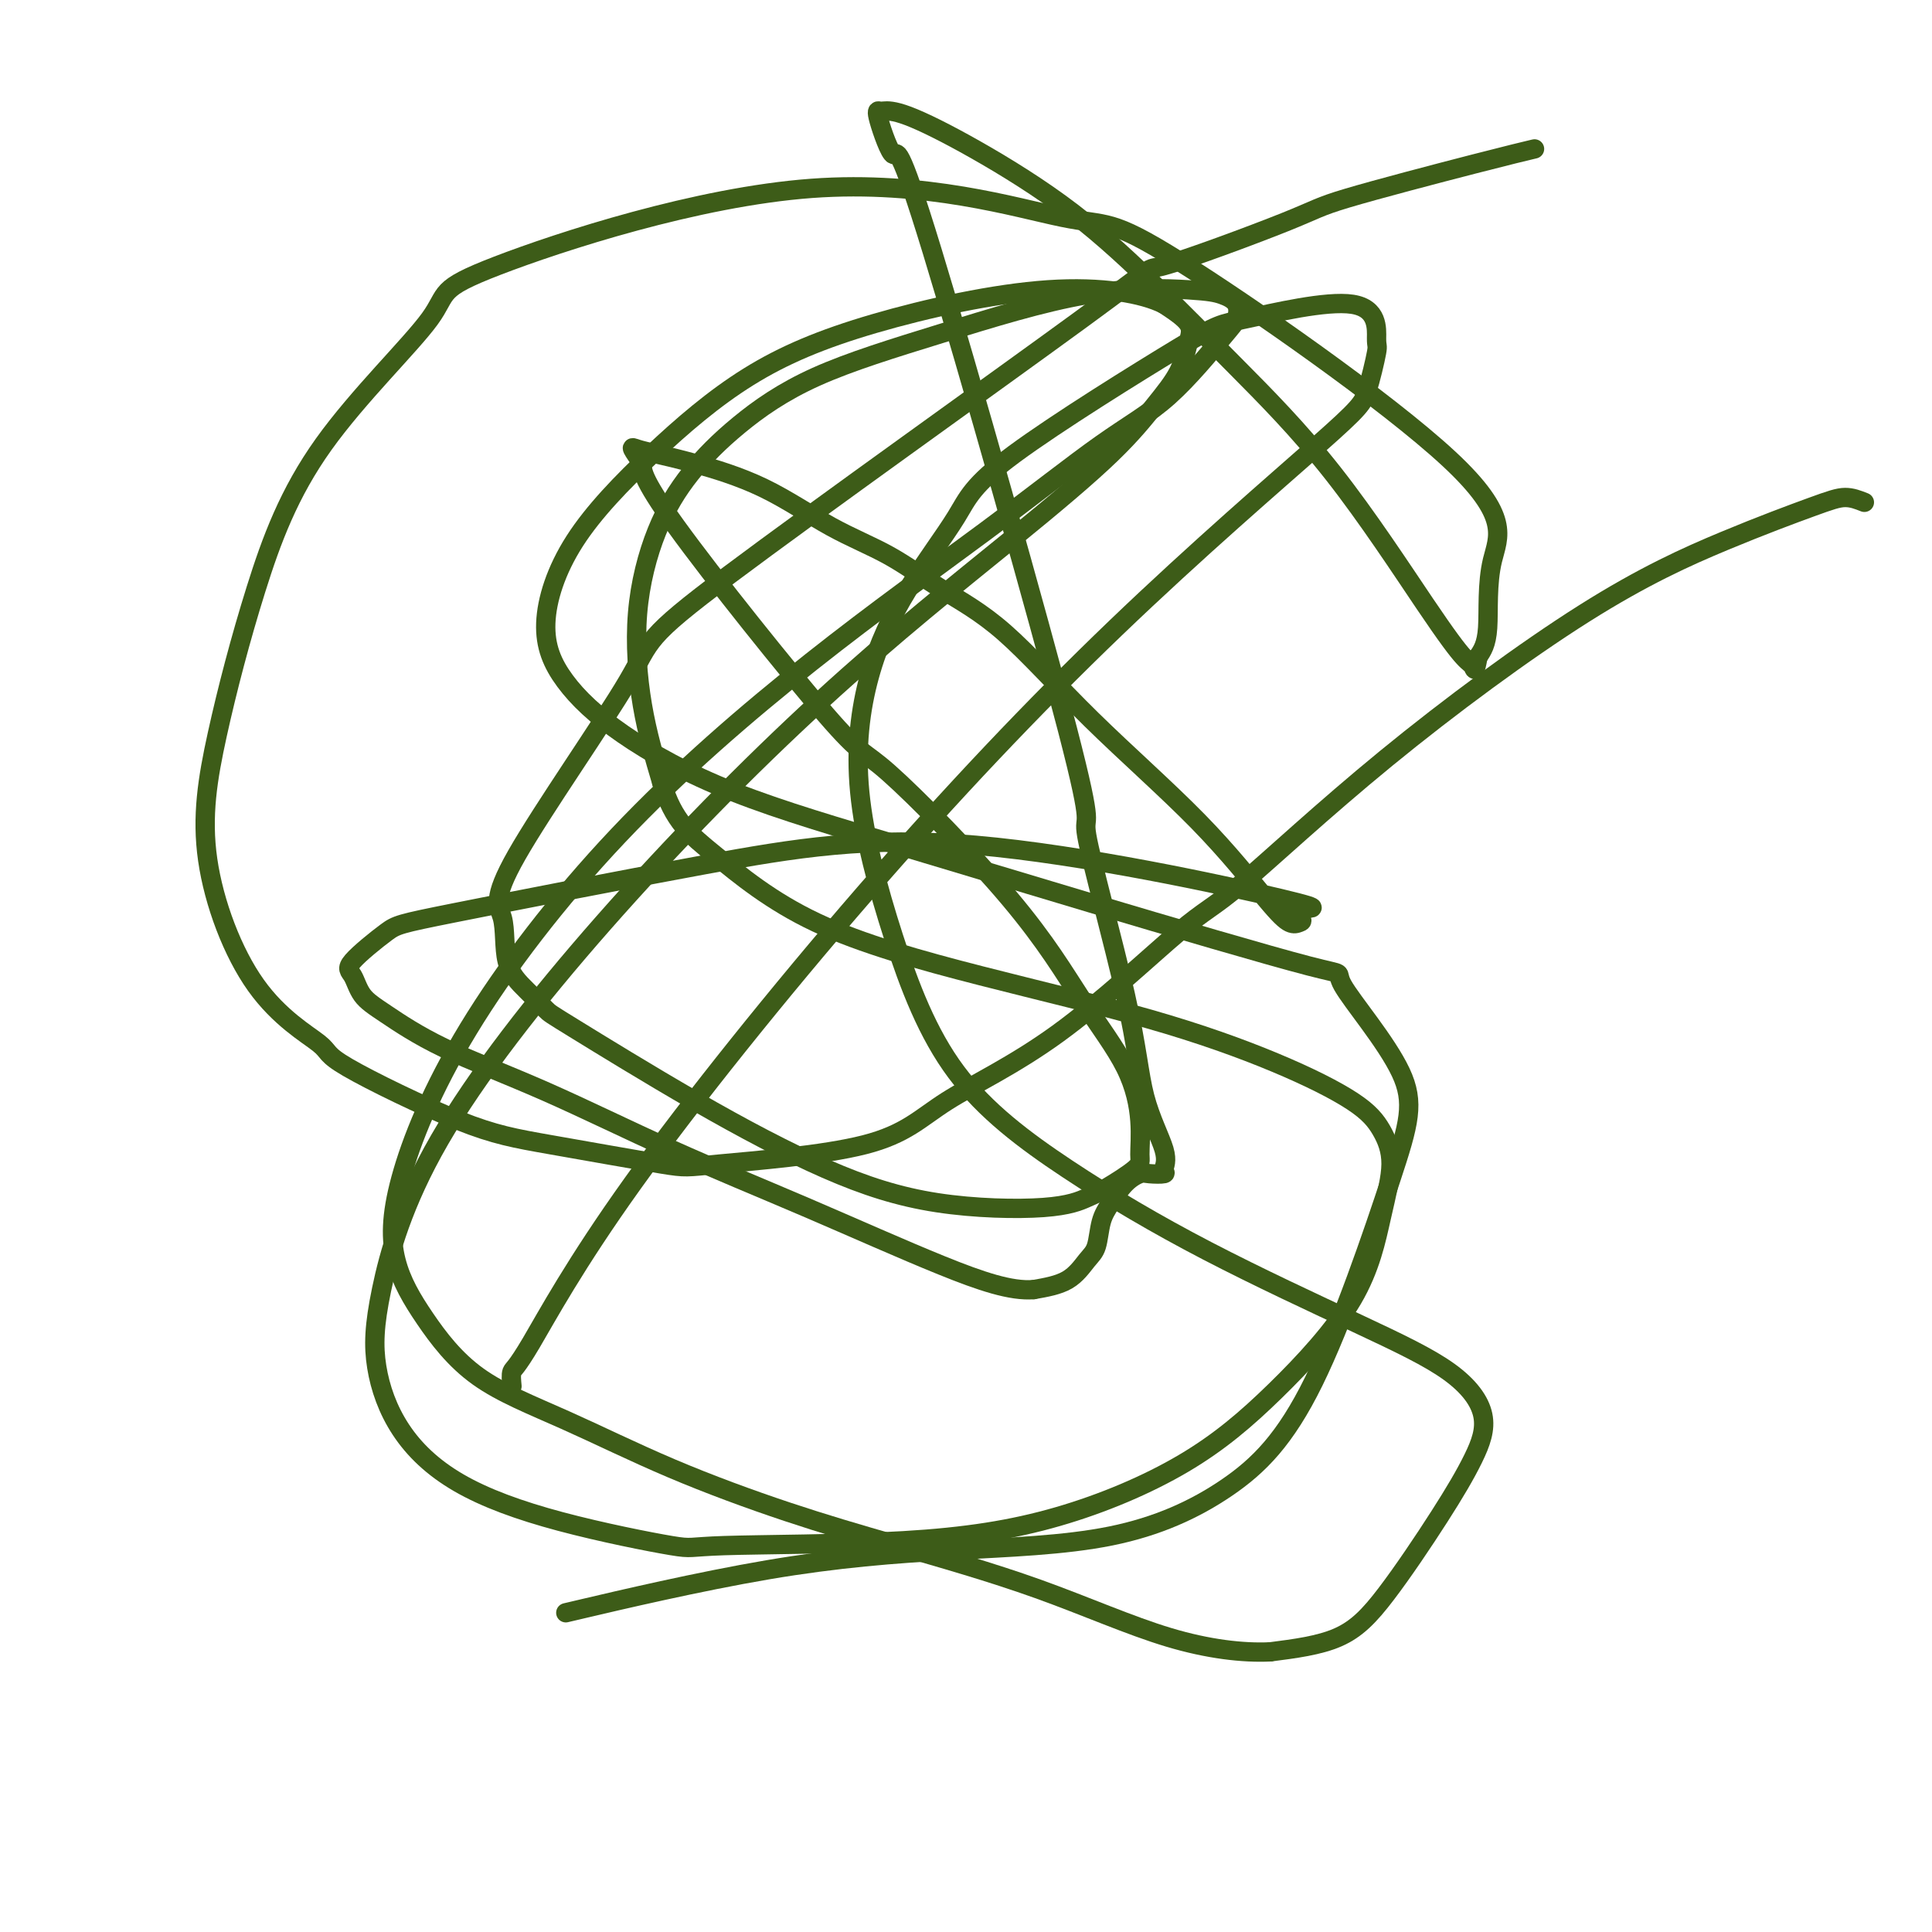
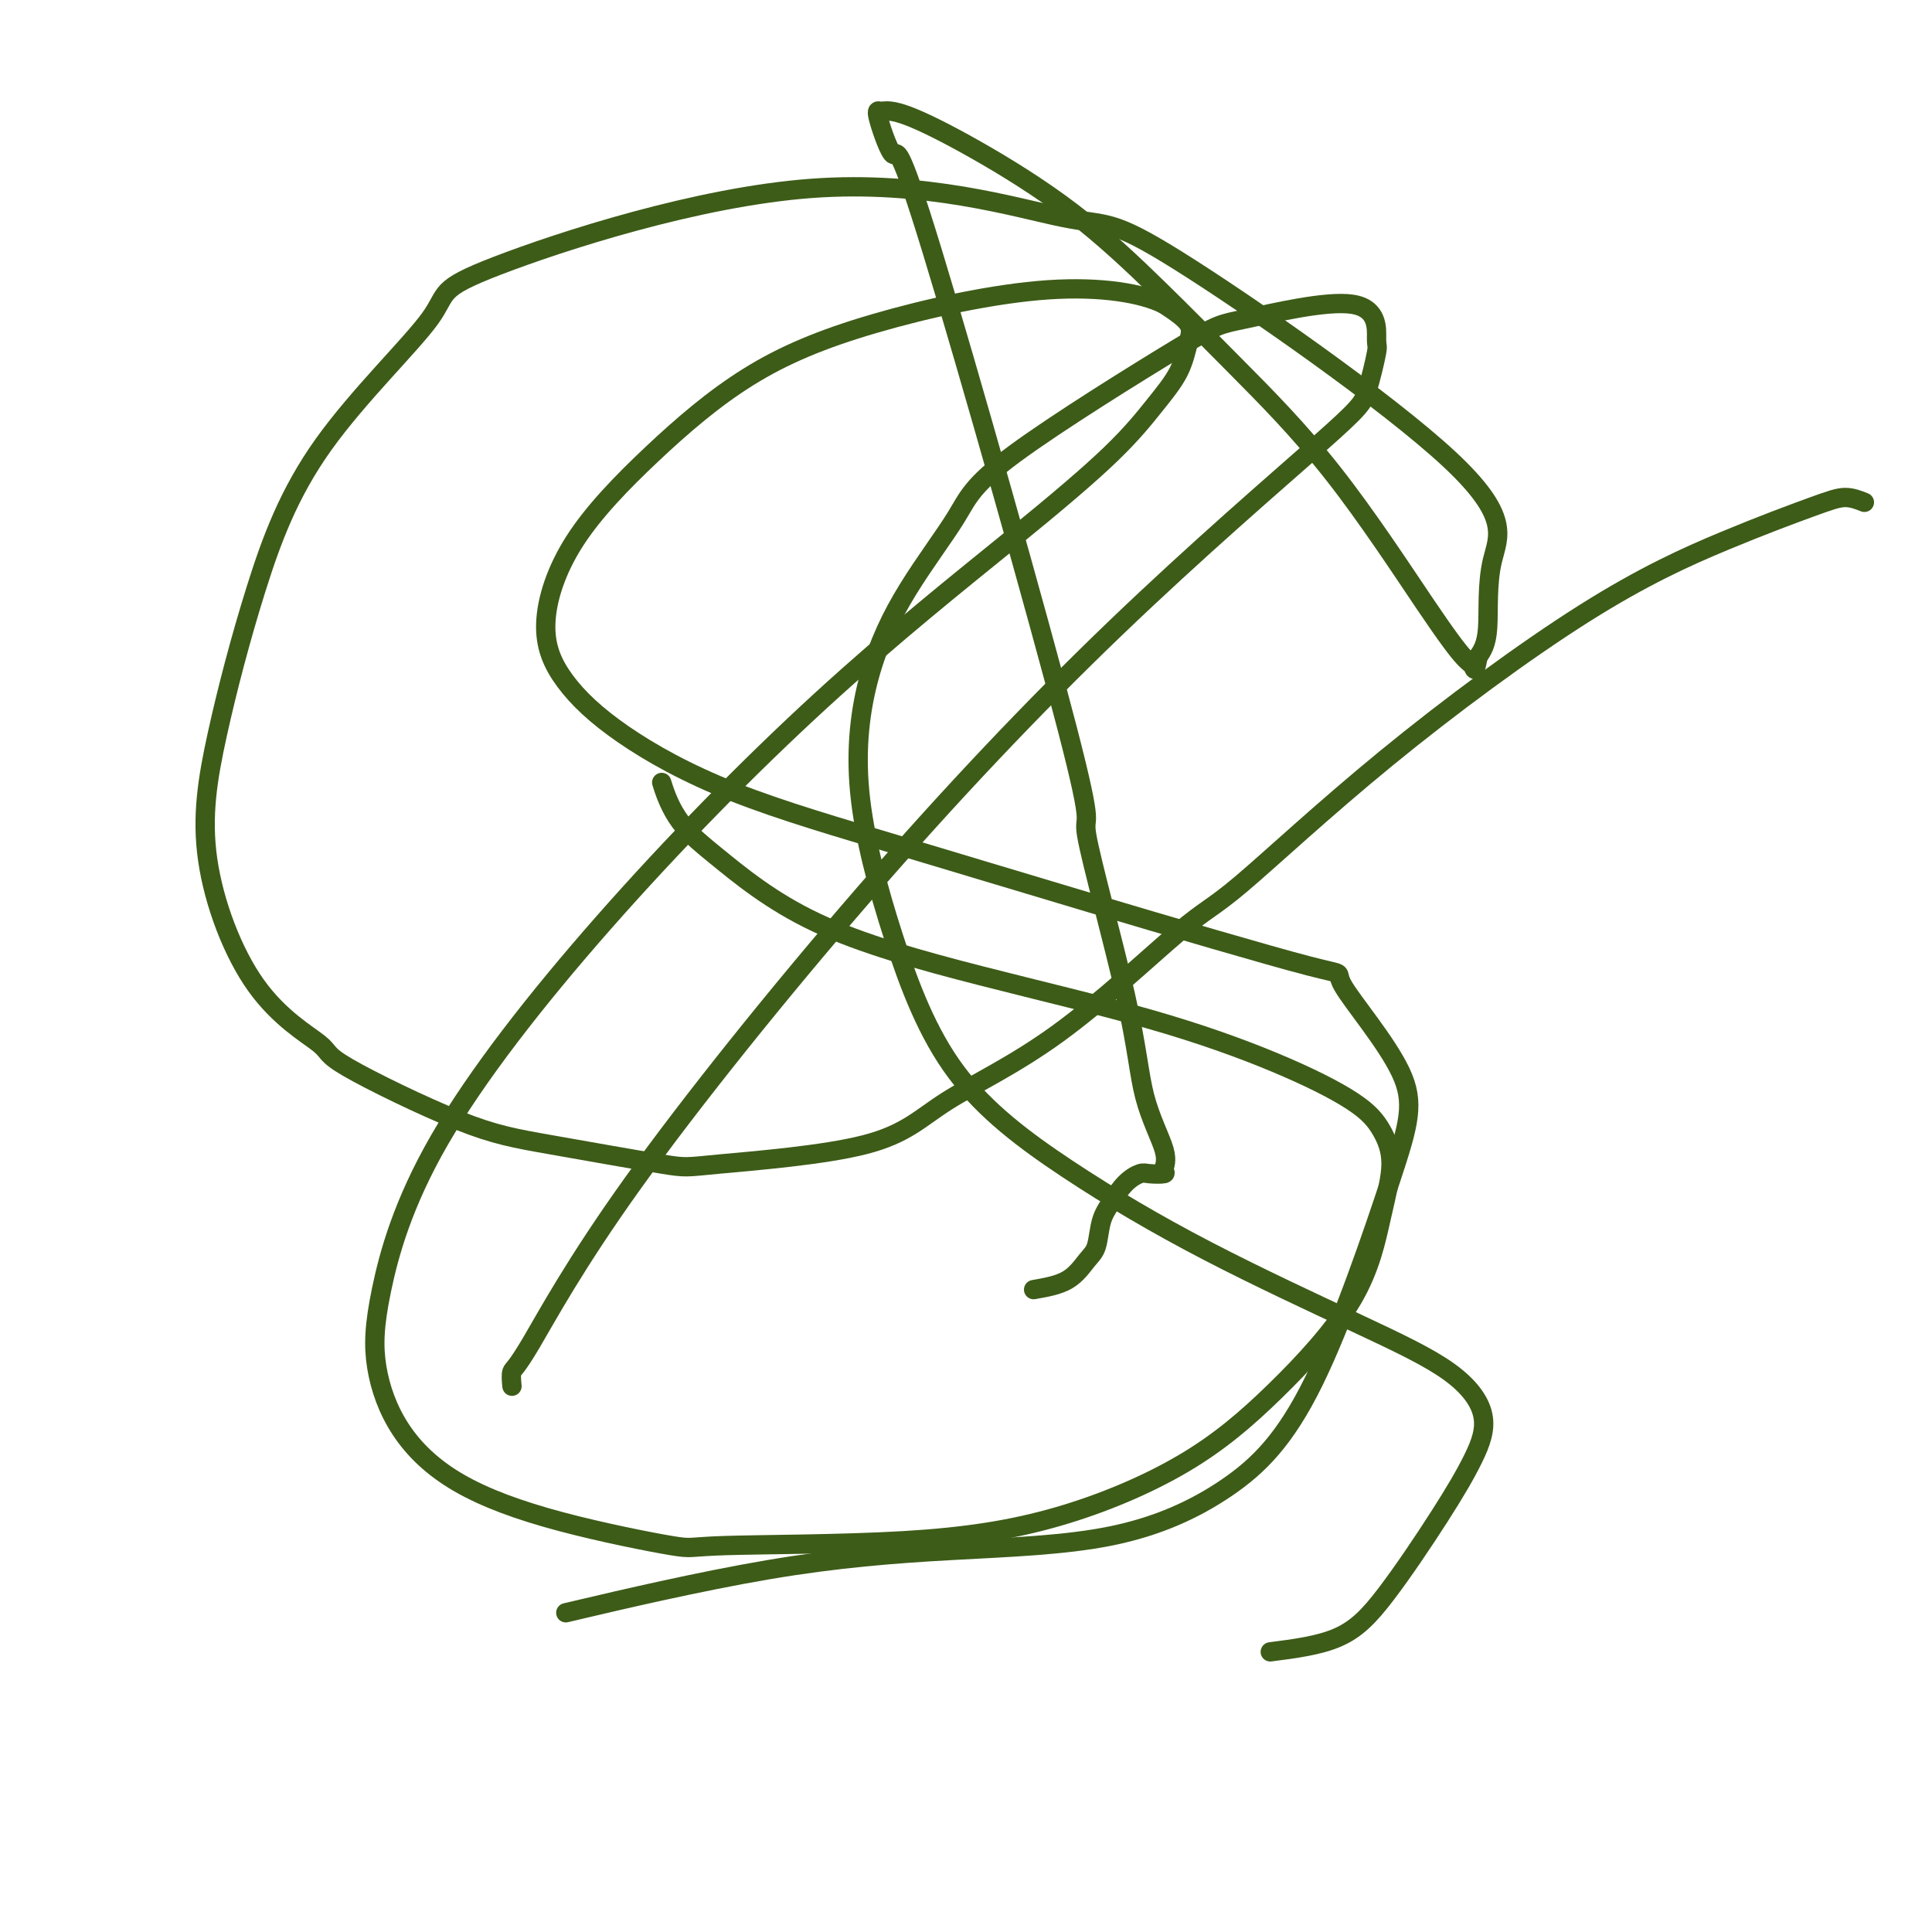
<svg xmlns="http://www.w3.org/2000/svg" viewBox="0 0 400 400" version="1.1">
  <g fill="none" stroke="#3D5C18" stroke-width="4" stroke-linecap="round" stroke-linejoin="round">
    <path d="M106,287c-0.116,-1.201 -0.232,-2.402 0,-3c0.232,-0.598 0.810,-0.593 4,-6c3.190,-5.407 8.990,-16.227 21,-33c12.010,-16.773 30.231,-39.501 48,-60c17.769,-20.499 35.086,-38.771 52,-55c16.914,-16.229 33.424,-30.416 42,-38c8.576,-7.584 9.219,-8.564 10,-11c0.781,-2.436 1.699,-6.328 2,-8c0.301,-1.672 -0.016,-1.125 0,-3c0.016,-1.875 0.365,-6.172 -5,-7c-5.365,-0.828 -16.445,1.814 -22,3c-5.555,1.186 -5.585,0.917 -14,6c-8.415,5.083 -25.216,15.519 -34,22c-8.784,6.481 -9.551,9.008 -12,13c-2.449,3.992 -6.579,9.448 -10,15c-3.421,5.552 -6.131,11.201 -8,18c-1.869,6.799 -2.896,14.748 -2,24c0.896,9.252 3.715,19.809 7,30c3.285,10.191 7.038,20.018 13,28c5.962,7.982 14.135,14.120 23,20c8.865,5.880 18.421,11.503 29,17c10.579,5.497 22.180,10.870 31,15c8.820,4.130 14.858,7.018 19,10c4.142,2.982 6.387,6.059 7,9c0.613,2.941 -0.405,5.747 -2,9c-1.595,3.253 -3.768,6.955 -7,12c-3.232,5.045 -7.524,11.435 -11,16c-3.476,4.565 -6.136,7.304 -10,9c-3.864,1.696 -8.932,2.348 -14,3" />
-     <path d="M263,342c-5.677,0.268 -12.871,-0.563 -21,-3c-8.129,-2.437 -17.193,-6.481 -27,-10c-9.807,-3.519 -20.356,-6.515 -29,-9c-8.644,-2.485 -15.384,-4.460 -23,-7c-7.616,-2.540 -16.107,-5.646 -24,-9c-7.893,-3.354 -15.187,-6.957 -22,-10c-6.813,-3.043 -13.144,-5.526 -18,-9c-4.856,-3.474 -8.237,-7.939 -11,-12c-2.763,-4.061 -4.909,-7.717 -6,-12c-1.091,-4.283 -1.126,-9.193 1,-17c2.126,-7.807 6.412,-18.512 14,-31c7.588,-12.488 18.477,-26.759 31,-40c12.523,-13.241 26.679,-25.453 40,-36c13.321,-10.547 25.807,-19.430 36,-27c10.193,-7.570 18.092,-13.828 24,-18c5.908,-4.172 9.823,-6.259 14,-10c4.177,-3.741 8.614,-9.135 11,-12c2.386,-2.865 2.721,-3.201 3,-4c0.279,-0.799 0.500,-2.061 0,-3c-0.500,-0.939 -1.723,-1.554 -3,-2c-1.277,-0.446 -2.610,-0.724 -7,-1c-4.390,-0.276 -11.838,-0.550 -21,1c-9.162,1.550 -20.039,4.923 -30,8c-9.961,3.077 -19.006,5.856 -26,9c-6.994,3.144 -11.936,6.651 -16,10c-4.064,3.349 -7.249,6.538 -10,10c-2.751,3.462 -5.067,7.196 -7,12c-1.933,4.804 -3.482,10.678 -4,17c-0.518,6.322 -0.005,13.092 1,19c1.005,5.908 2.503,10.954 4,16" />
    <path d="M137,162c2.417,8.110 5.958,10.886 11,15c5.042,4.114 11.583,9.565 21,14c9.417,4.435 21.709,7.854 34,11c12.291,3.146 24.580,6.021 35,9c10.420,2.979 18.969,6.063 26,9c7.031,2.937 12.543,5.728 16,8c3.457,2.272 4.859,4.026 6,6c1.141,1.974 2.021,4.168 2,7c-0.021,2.832 -0.941,6.301 -2,11c-1.059,4.699 -2.255,10.629 -6,17c-3.745,6.371 -10.039,13.184 -16,19c-5.961,5.816 -11.590,10.634 -19,15c-7.410,4.366 -16.600,8.281 -26,11c-9.400,2.719 -19.009,4.241 -32,5c-12.991,0.759 -29.362,0.754 -37,1c-7.638,0.246 -6.541,0.742 -11,0c-4.459,-0.742 -14.475,-2.723 -23,-5c-8.525,-2.277 -15.560,-4.849 -21,-8c-5.440,-3.151 -9.286,-6.882 -12,-11c-2.714,-4.118 -4.296,-8.622 -5,-13c-0.704,-4.378 -0.529,-8.631 1,-16c1.529,-7.369 4.412,-17.853 12,-31c7.588,-13.147 19.879,-28.955 34,-45c14.121,-16.045 30.070,-32.327 45,-46c14.930,-13.673 28.840,-24.737 39,-33c10.160,-8.263 16.568,-13.725 21,-18c4.432,-4.275 6.886,-7.364 9,-10c2.114,-2.636 3.886,-4.820 5,-7c1.114,-2.180 1.569,-4.356 2,-6c0.431,-1.644 0.837,-2.755 0,-4c-0.837,-1.245 -2.919,-2.622 -5,-4" />
    <path d="M241,63c-4.377,-2.216 -12.819,-3.757 -24,-3c-11.181,0.757 -25.100,3.811 -36,7c-10.900,3.189 -18.780,6.512 -26,11c-7.220,4.488 -13.780,10.141 -20,16c-6.220,5.859 -12.101,11.925 -16,18c-3.899,6.075 -5.815,12.161 -6,17c-0.185,4.839 1.361,8.431 4,12c2.639,3.569 6.370,7.113 12,11c5.630,3.887 13.160,8.116 23,12c9.840,3.884 21.991,7.422 34,11c12.009,3.578 23.877,7.196 40,12c16.123,4.804 36.501,10.794 45,13c8.499,2.206 5.117,0.627 7,4c1.883,3.373 9.029,11.698 12,18c2.971,6.302 1.766,10.580 -2,22c-3.766,11.420 -10.093,29.981 -16,42c-5.907,12.019 -11.392,17.495 -18,22c-6.608,4.505 -14.337,8.039 -24,10c-9.663,1.961 -21.260,2.350 -33,3c-11.740,0.650 -23.622,1.559 -38,4c-14.378,2.441 -31.251,6.412 -38,8c-6.749,1.588 -3.375,0.794 0,0" />
    <path d="M386,104c-1.281,-0.508 -2.563,-1.015 -4,-1c-1.437,0.015 -3.031,0.554 -7,2c-3.969,1.446 -10.314,3.800 -18,7c-7.686,3.200 -16.714,7.247 -29,15c-12.286,7.753 -27.830,19.214 -41,30c-13.170,10.786 -23.966,20.899 -30,26c-6.034,5.101 -7.305,5.191 -13,10c-5.695,4.809 -15.812,14.336 -25,21c-9.188,6.664 -17.446,10.467 -23,14c-5.554,3.533 -8.405,6.798 -17,9c-8.595,2.202 -22.936,3.340 -30,4c-7.064,0.660 -6.853,0.841 -12,0c-5.147,-0.841 -15.653,-2.705 -23,-4c-7.347,-1.295 -11.537,-2.022 -19,-5c-7.463,-2.978 -18.201,-8.209 -23,-11c-4.799,-2.791 -3.660,-3.144 -6,-5c-2.340,-1.856 -8.159,-5.215 -13,-12c-4.841,-6.785 -8.704,-16.998 -10,-26c-1.296,-9.002 -0.026,-16.795 2,-26c2.026,-9.205 4.808,-19.822 8,-30c3.192,-10.178 6.796,-19.918 14,-30c7.204,-10.082 18.010,-20.505 22,-26c3.990,-5.495 1.165,-6.061 14,-11c12.835,-4.939 41.330,-14.251 65,-16c23.670,-1.749 42.516,4.065 52,6c9.484,1.935 9.608,-0.009 24,9c14.392,9.009 43.054,28.972 56,41c12.946,12.028 10.178,16.123 9,21c-1.178,4.877 -0.765,10.536 -1,14c-0.235,3.464 -1.117,4.732 -2,6" />
    <path d="M306,136c-0.636,3.585 -0.726,2.549 -1,2c-0.274,-0.549 -0.732,-0.610 -2,-2c-1.268,-1.390 -3.346,-4.109 -8,-11c-4.654,-6.891 -11.883,-17.954 -19,-27c-7.117,-9.046 -14.122,-16.074 -20,-22c-5.878,-5.926 -10.629,-10.751 -16,-16c-5.371,-5.249 -11.361,-10.923 -18,-16c-6.639,-5.077 -13.925,-9.558 -20,-13c-6.075,-3.442 -10.938,-5.847 -14,-7c-3.062,-1.153 -4.324,-1.055 -5,-1c-0.676,0.055 -0.764,0.068 -1,0c-0.236,-0.068 -0.618,-0.216 0,2c0.618,2.216 2.235,6.794 3,7c0.765,0.206 0.678,-3.962 8,20c7.322,23.962 22.054,76.055 28,99c5.946,22.945 3.105,16.743 4,22c0.895,5.257 5.524,21.973 8,33c2.476,11.027 2.797,16.367 4,21c1.203,4.633 3.288,8.561 4,11c0.712,2.439 0.053,3.390 0,4c-0.053,0.610 0.502,0.880 0,1c-0.502,0.120 -2.061,0.092 -3,0c-0.939,-0.092 -1.259,-0.246 -2,0c-0.741,0.246 -1.902,0.893 -3,2c-1.098,1.107 -2.132,2.674 -3,4c-0.868,1.326 -1.570,2.411 -2,4c-0.430,1.589 -0.590,3.684 -1,5c-0.410,1.316 -1.072,1.854 -2,3c-0.928,1.146 -2.122,2.899 -4,4c-1.878,1.101 -4.439,1.551 -7,2" />
-     <path d="M214,267c-4.669,0.373 -10.842,-1.696 -19,-5c-8.158,-3.304 -18.303,-7.843 -28,-12c-9.697,-4.157 -18.948,-7.930 -28,-12c-9.052,-4.070 -17.906,-8.435 -26,-12c-8.094,-3.565 -15.429,-6.330 -21,-9c-5.571,-2.670 -9.378,-5.244 -12,-7c-2.622,-1.756 -4.058,-2.694 -5,-4c-0.942,-1.306 -1.389,-2.979 -2,-4c-0.611,-1.021 -1.385,-1.388 0,-3c1.385,-1.612 4.929,-4.469 7,-6c2.071,-1.531 2.670,-1.736 14,-4c11.330,-2.264 33.390,-6.586 52,-10c18.610,-3.414 33.769,-5.921 56,-4c22.231,1.921 51.535,8.268 63,11c11.465,2.732 5.091,1.849 3,2c-2.091,0.151 0.102,1.335 1,2c0.898,0.665 0.499,0.810 0,1c-0.499,0.190 -1.100,0.426 -2,0c-0.900,-0.426 -2.098,-1.514 -5,-5c-2.902,-3.486 -7.506,-9.369 -14,-16c-6.494,-6.631 -14.877,-14.009 -22,-21c-7.123,-6.991 -12.985,-13.594 -18,-18c-5.015,-4.406 -9.182,-6.616 -13,-9c-3.818,-2.384 -7.287,-4.943 -11,-7c-3.713,-2.057 -7.670,-3.612 -12,-6c-4.330,-2.388 -9.032,-5.609 -14,-8c-4.968,-2.391 -10.201,-3.953 -14,-5c-3.799,-1.047 -6.163,-1.580 -8,-2c-1.837,-0.420 -3.149,-0.729 -4,-1c-0.851,-0.271 -1.243,-0.506 -1,0c0.243,0.506 1.122,1.753 2,3" />
-     <path d="M133,96c-0.024,1.144 -0.583,2.506 7,13c7.583,10.494 23.309,30.122 31,39c7.691,8.878 7.347,7.005 13,12c5.653,4.995 17.304,16.858 25,26c7.696,9.142 11.437,15.564 15,21c3.563,5.436 6.949,9.887 9,14c2.051,4.113 2.767,7.888 3,11c0.233,3.112 -0.017,5.559 0,7c0.017,1.441 0.301,1.875 -1,3c-1.301,1.125 -4.185,2.940 -6,4c-1.815,1.060 -2.559,1.363 -4,2c-1.441,0.637 -3.577,1.607 -9,2c-5.423,0.393 -14.133,0.210 -22,-1c-7.867,-1.210 -14.889,-3.446 -23,-7c-8.111,-3.554 -17.309,-8.427 -27,-14c-9.691,-5.573 -19.876,-11.845 -25,-15c-5.124,-3.155 -5.188,-3.193 -6,-4c-0.812,-0.807 -2.371,-2.385 -4,-4c-1.629,-1.615 -3.326,-3.268 -4,-6c-0.674,-2.732 -0.323,-6.544 -1,-9c-0.677,-2.456 -2.380,-3.556 3,-13c5.380,-9.444 17.844,-27.230 23,-36c5.156,-8.770 3.003,-8.523 21,-22c17.997,-13.477 56.144,-40.678 73,-53c16.856,-12.322 12.419,-9.764 17,-11c4.581,-1.236 18.178,-6.265 25,-9c6.822,-2.735 6.870,-3.176 13,-5c6.130,-1.824 18.343,-5.029 26,-7c7.657,-1.971 10.759,-2.706 12,-3c1.241,-0.294 0.620,-0.147 0,0" />
  </g>
</svg>